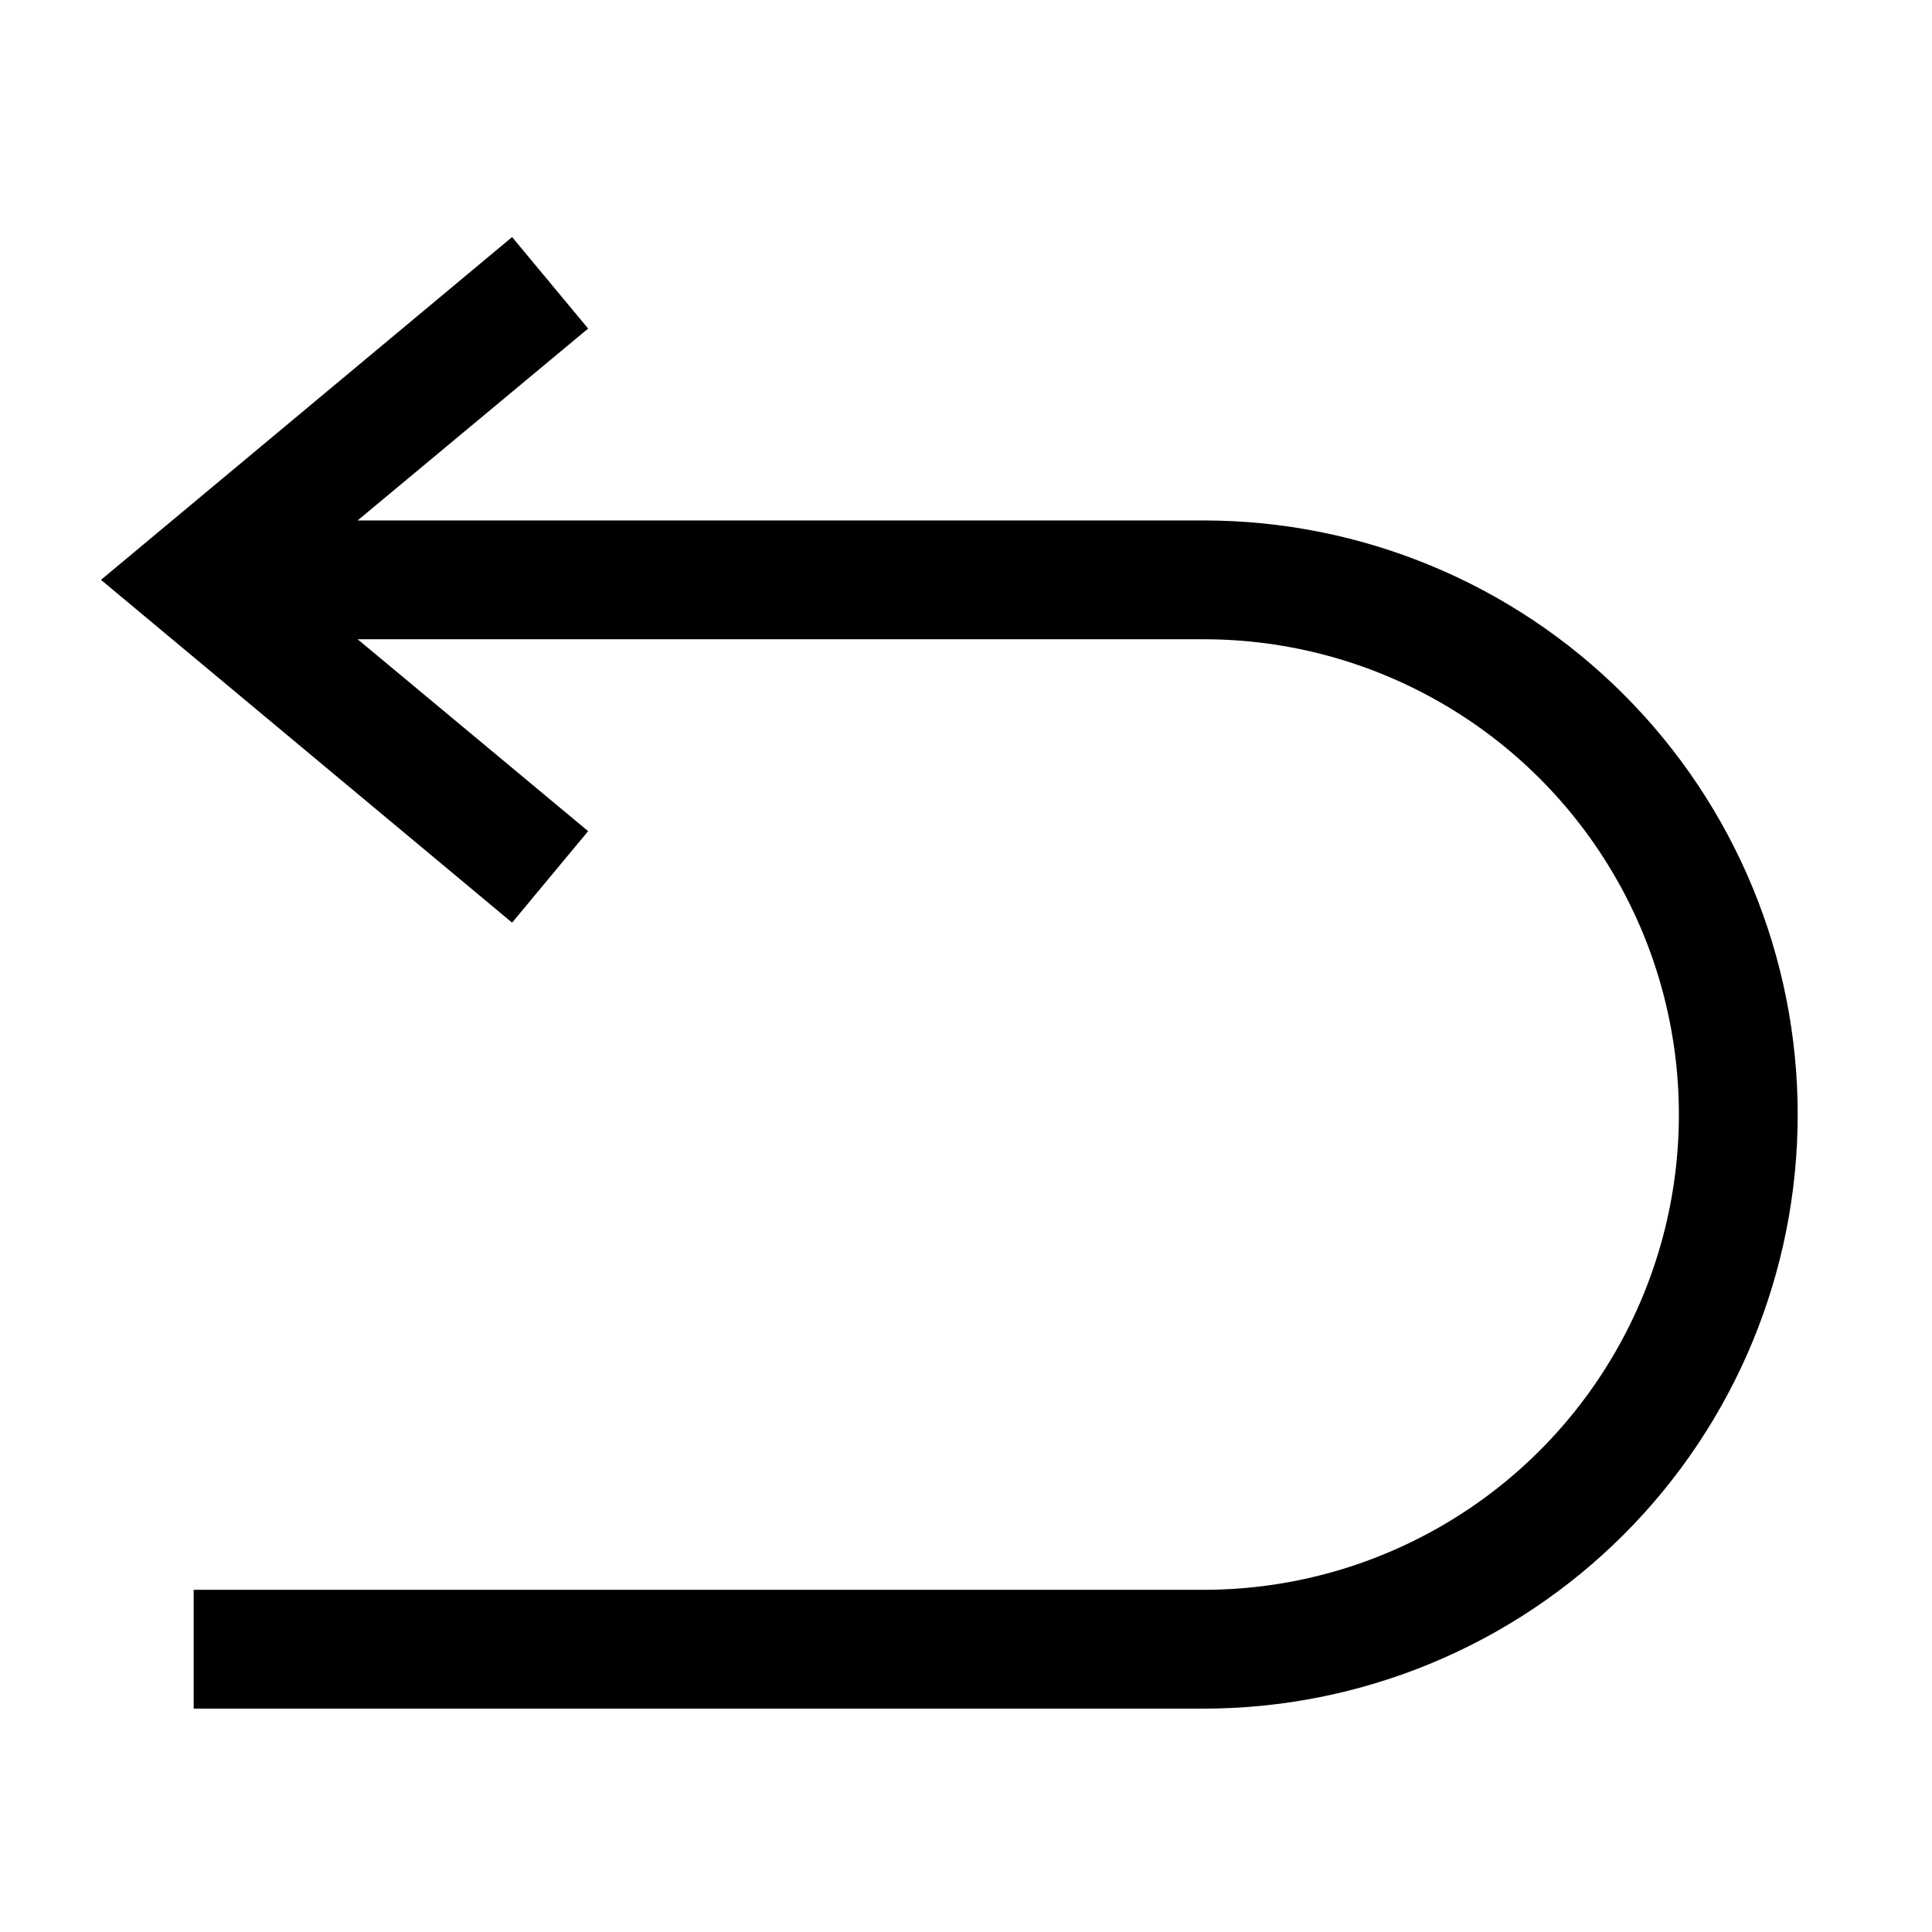
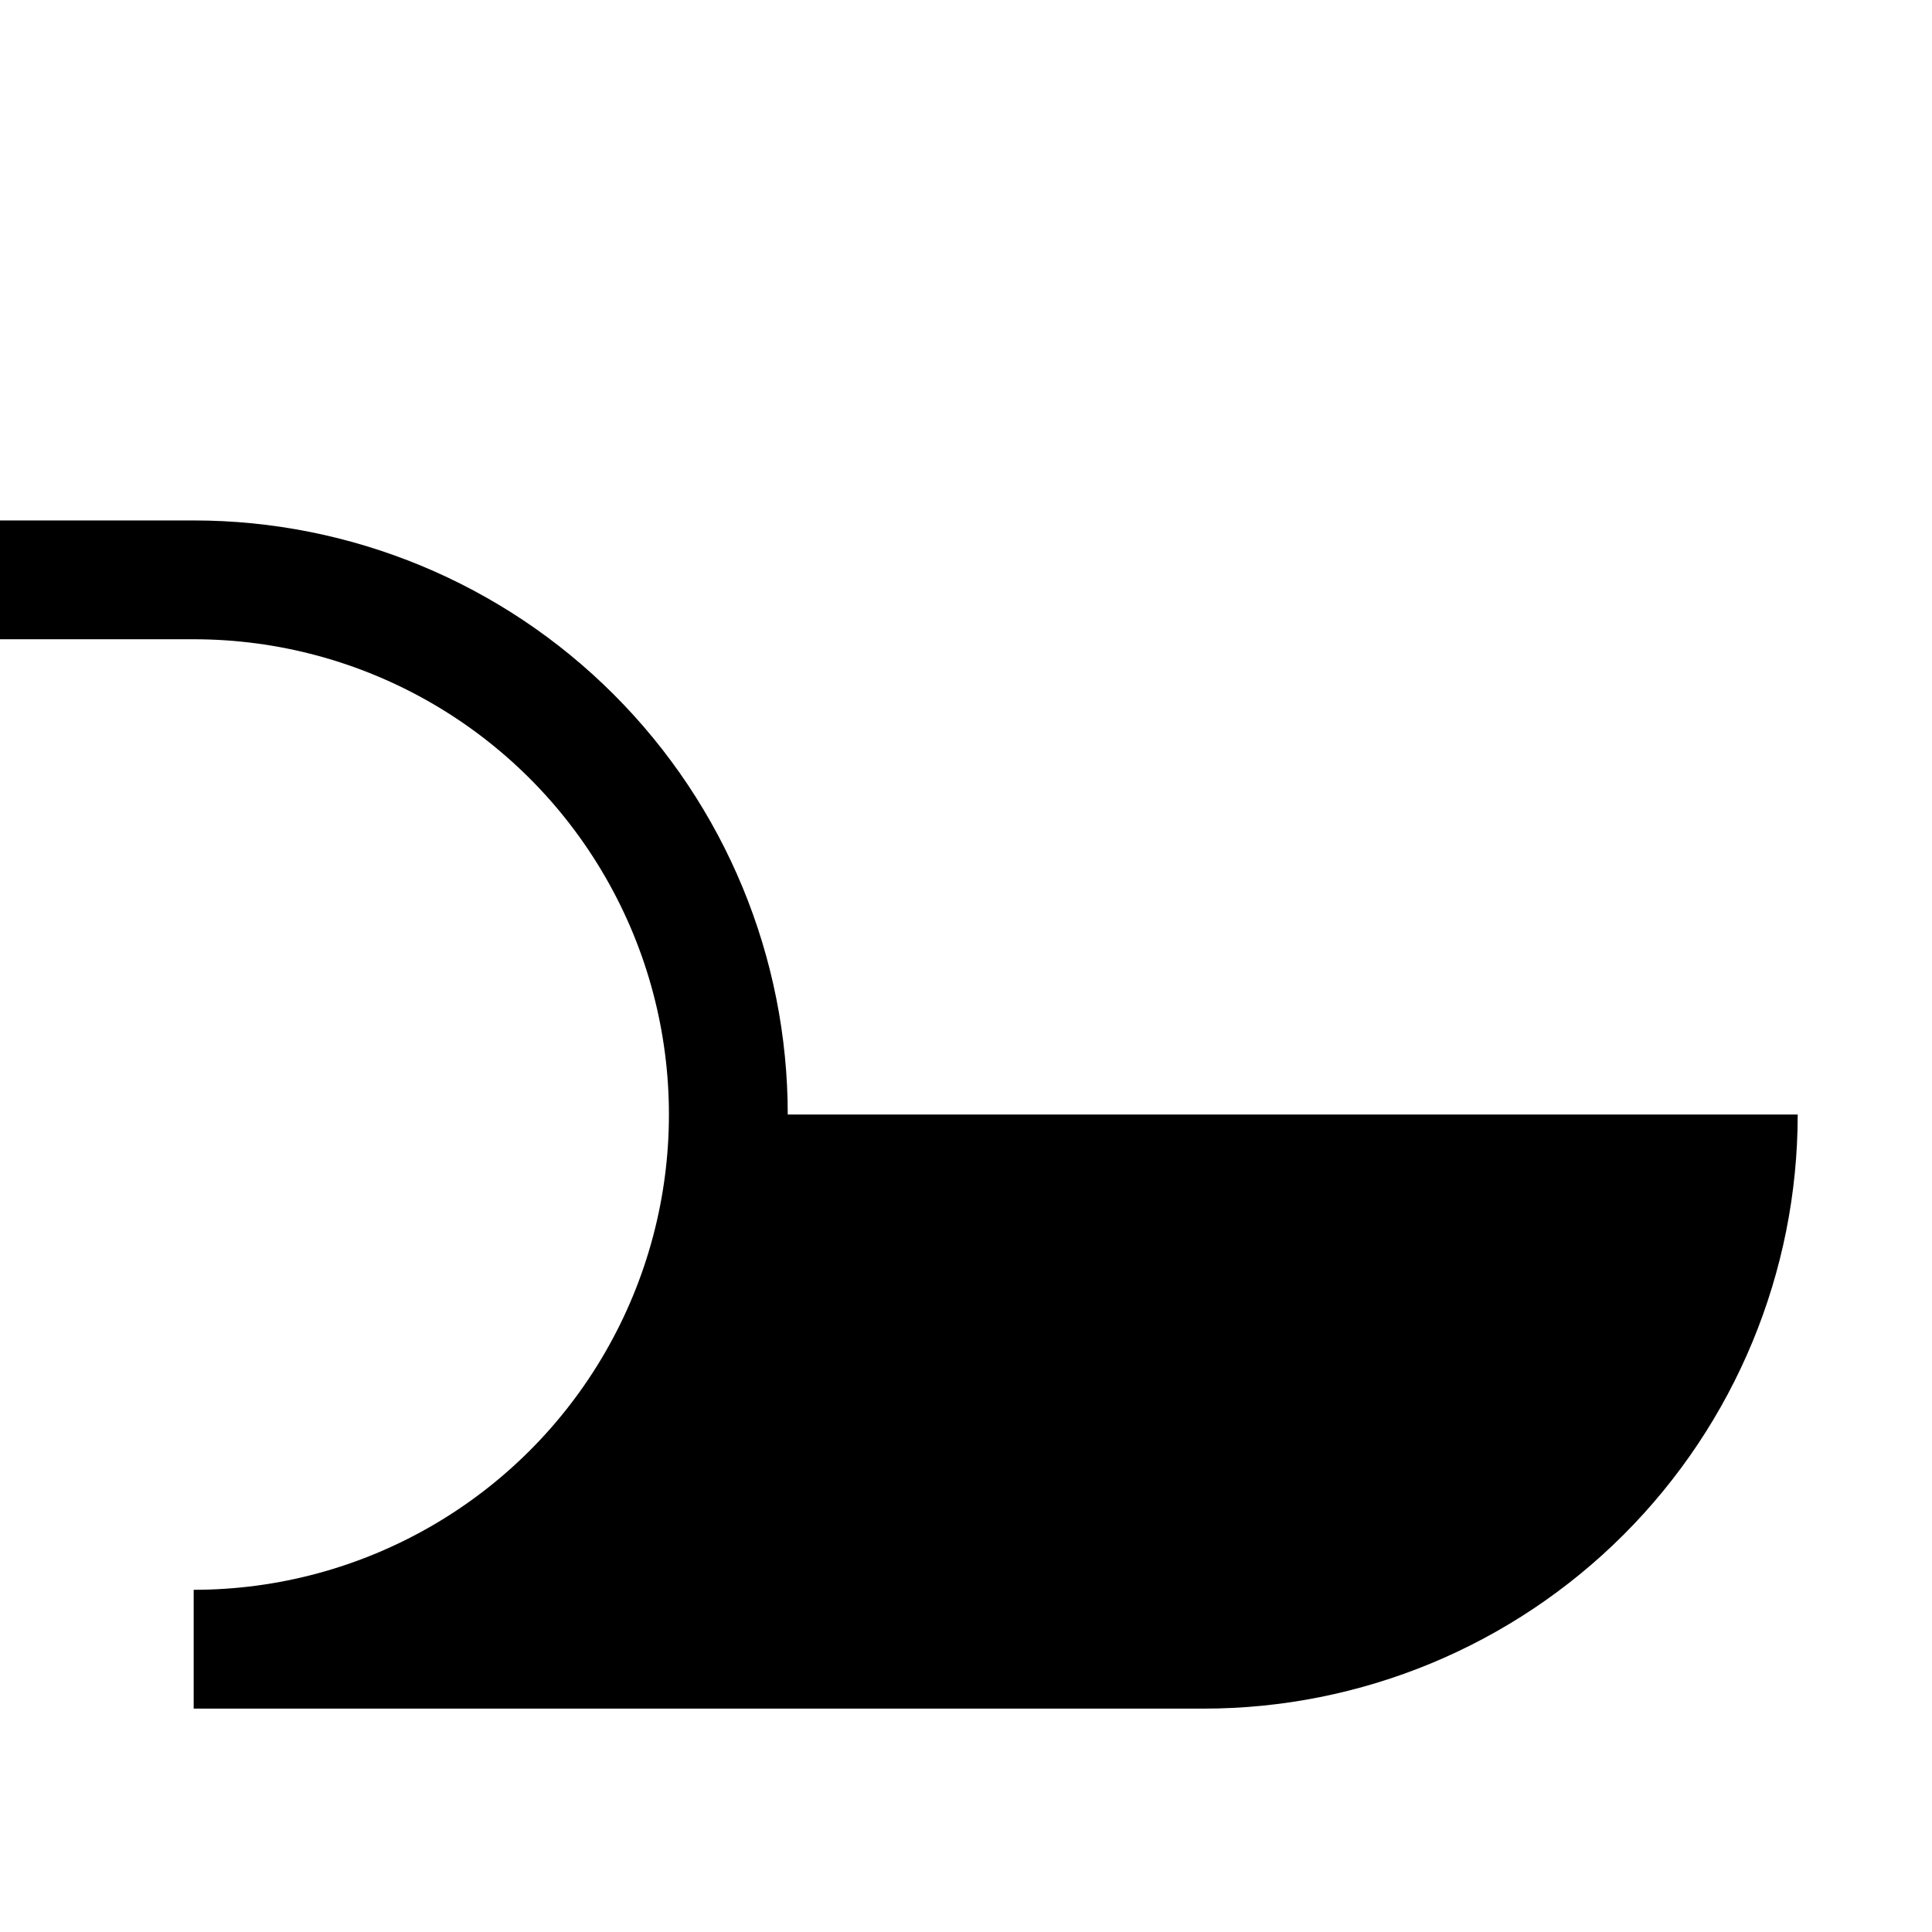
<svg xmlns="http://www.w3.org/2000/svg" fill="#000000" width="800px" height="800px" version="1.1" viewBox="144 144 512 512">
-   <path d="m620.41 439.36c0 41.754-16.586 81.801-46.113 111.33-29.523 29.523-69.57 46.113-111.32 46.113h-267.65v-31.488h267.65c44.996 0 86.578-24.008 109.07-62.977 22.5-38.973 22.5-86.984 0-125.95-22.496-38.969-64.078-62.977-109.07-62.977h-224.2l61.086 50.852-20.152 24.246-108.95-90.84 108.95-90.844 20.152 24.246-61.086 50.852h224.2c41.754 0 81.801 16.586 111.32 46.113 29.527 29.527 46.113 69.57 46.113 111.33z" />
+   <path d="m620.41 439.36c0 41.754-16.586 81.801-46.113 111.33-29.523 29.523-69.57 46.113-111.32 46.113h-267.65v-31.488c44.996 0 86.578-24.008 109.07-62.977 22.5-38.973 22.5-86.984 0-125.95-22.496-38.969-64.078-62.977-109.07-62.977h-224.2l61.086 50.852-20.152 24.246-108.95-90.84 108.95-90.844 20.152 24.246-61.086 50.852h224.2c41.754 0 81.801 16.586 111.32 46.113 29.527 29.527 46.113 69.57 46.113 111.33z" />
</svg>